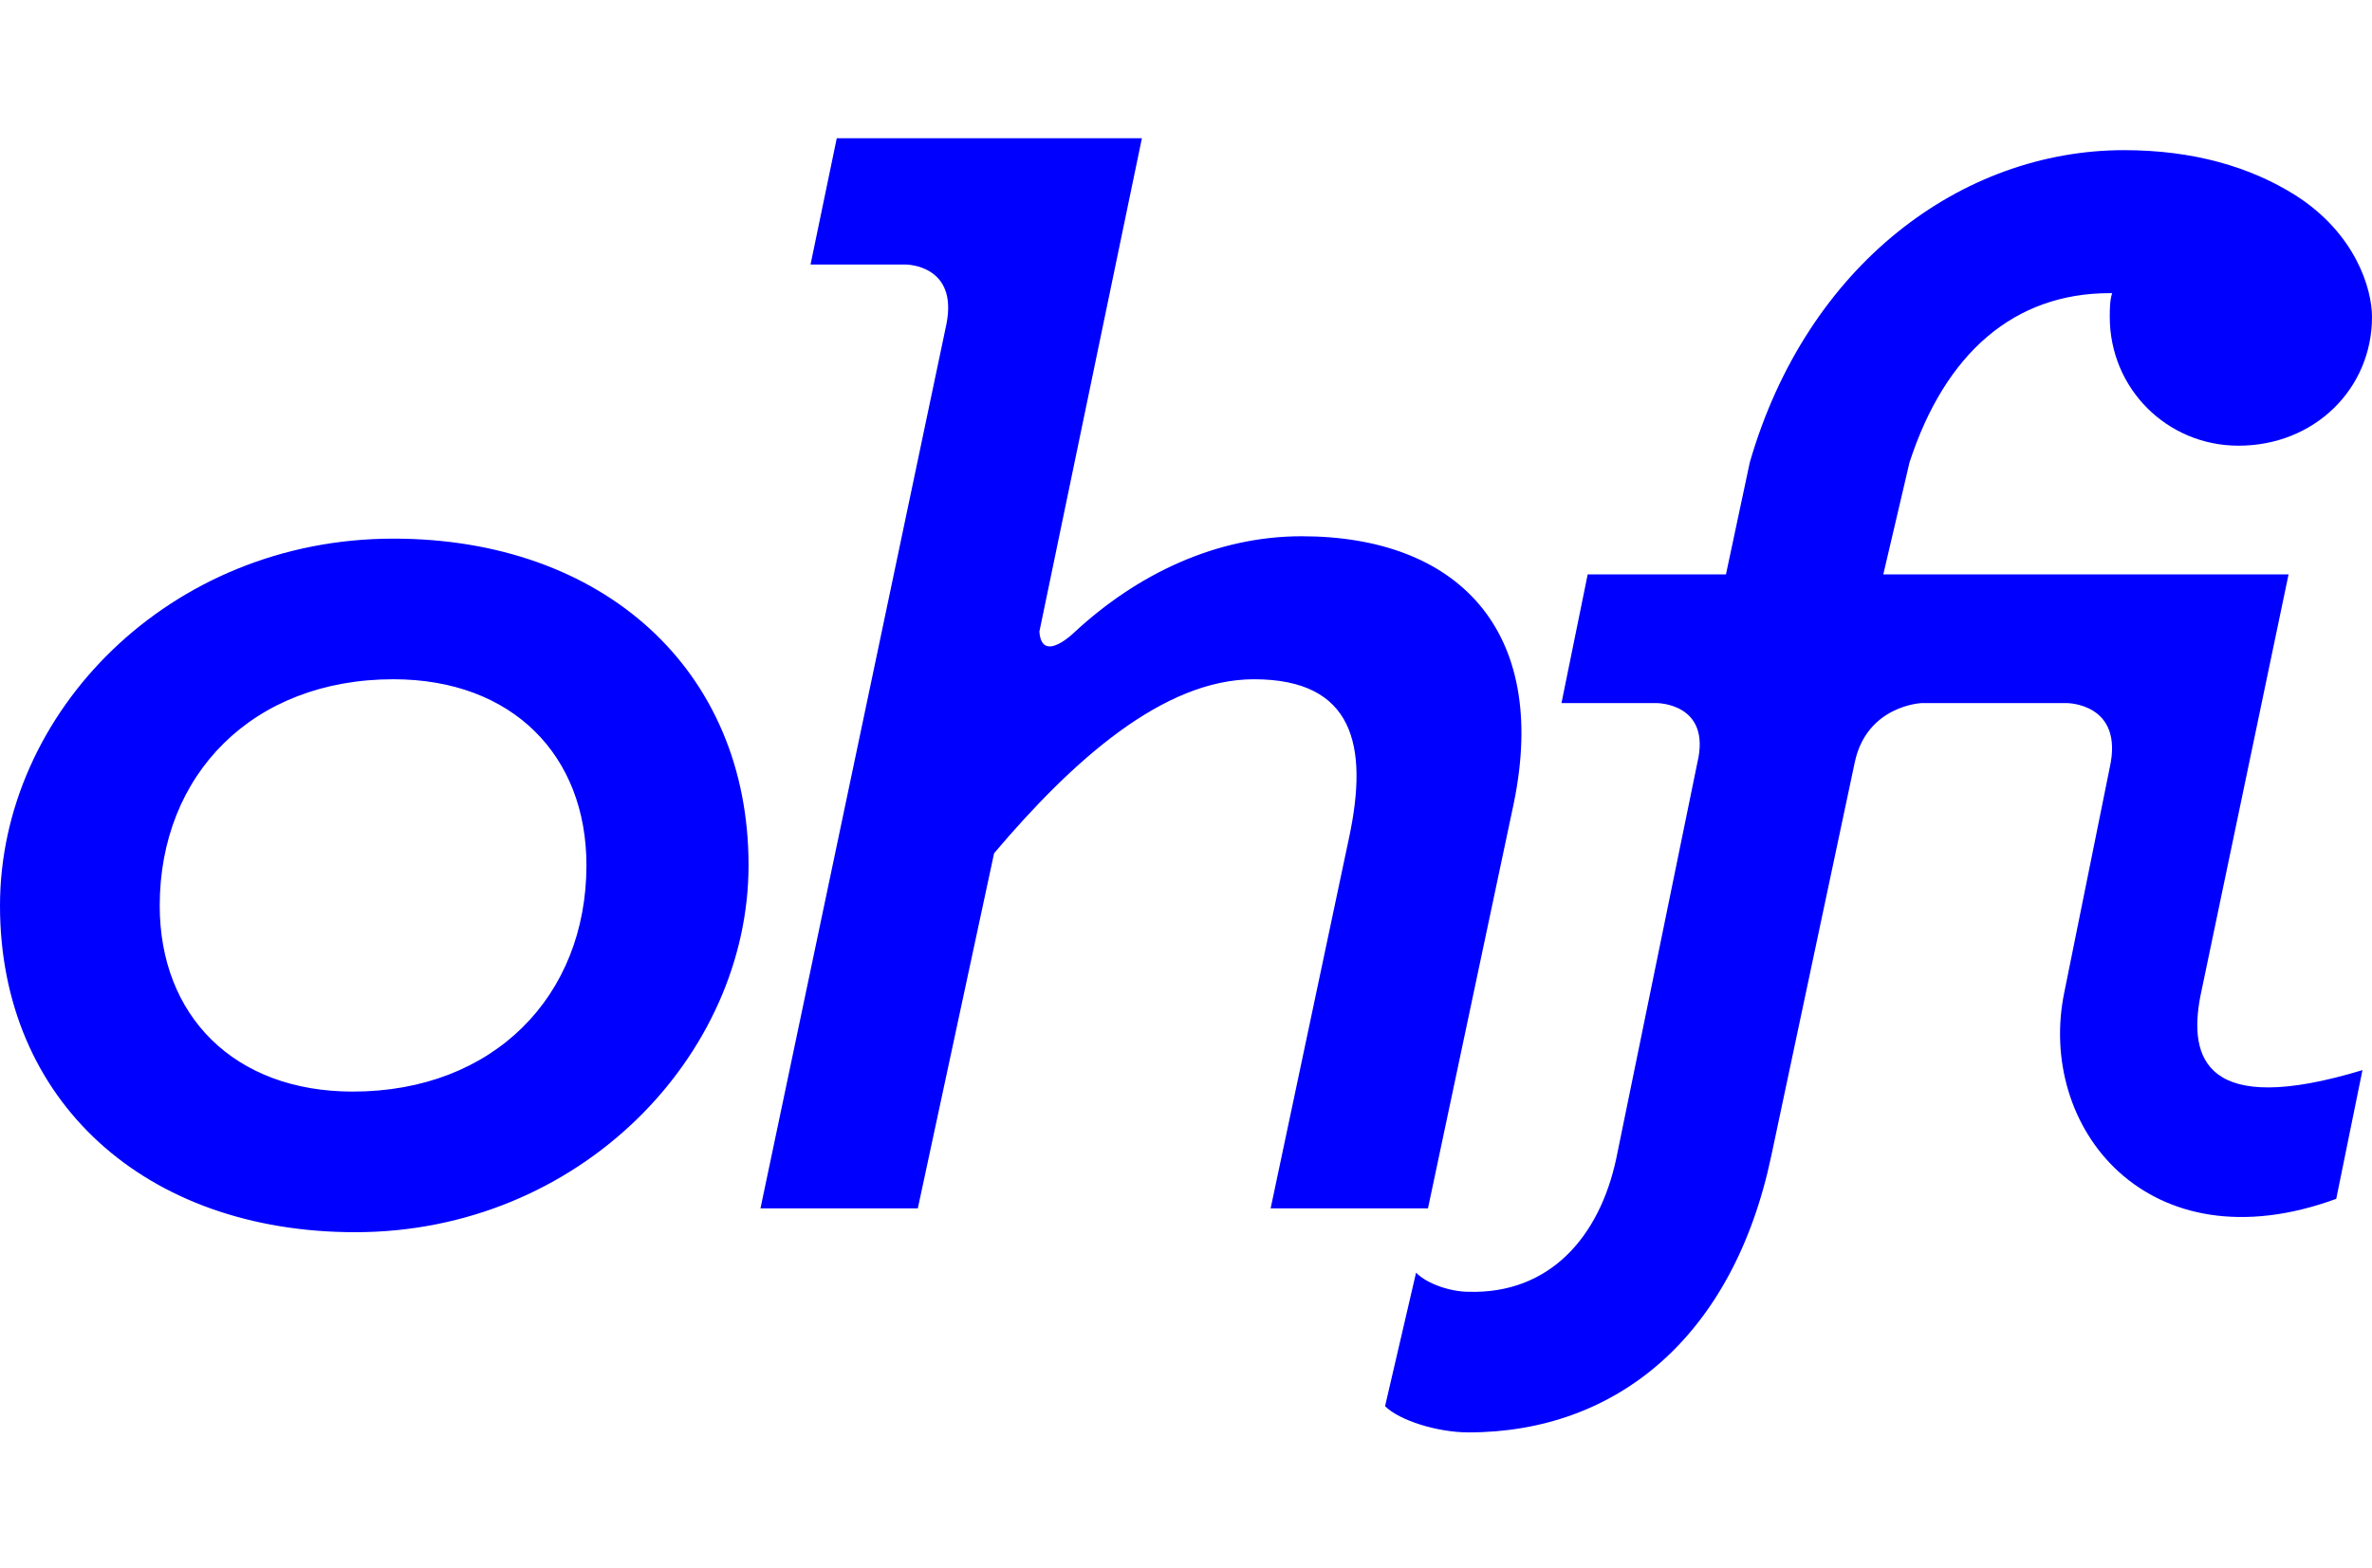
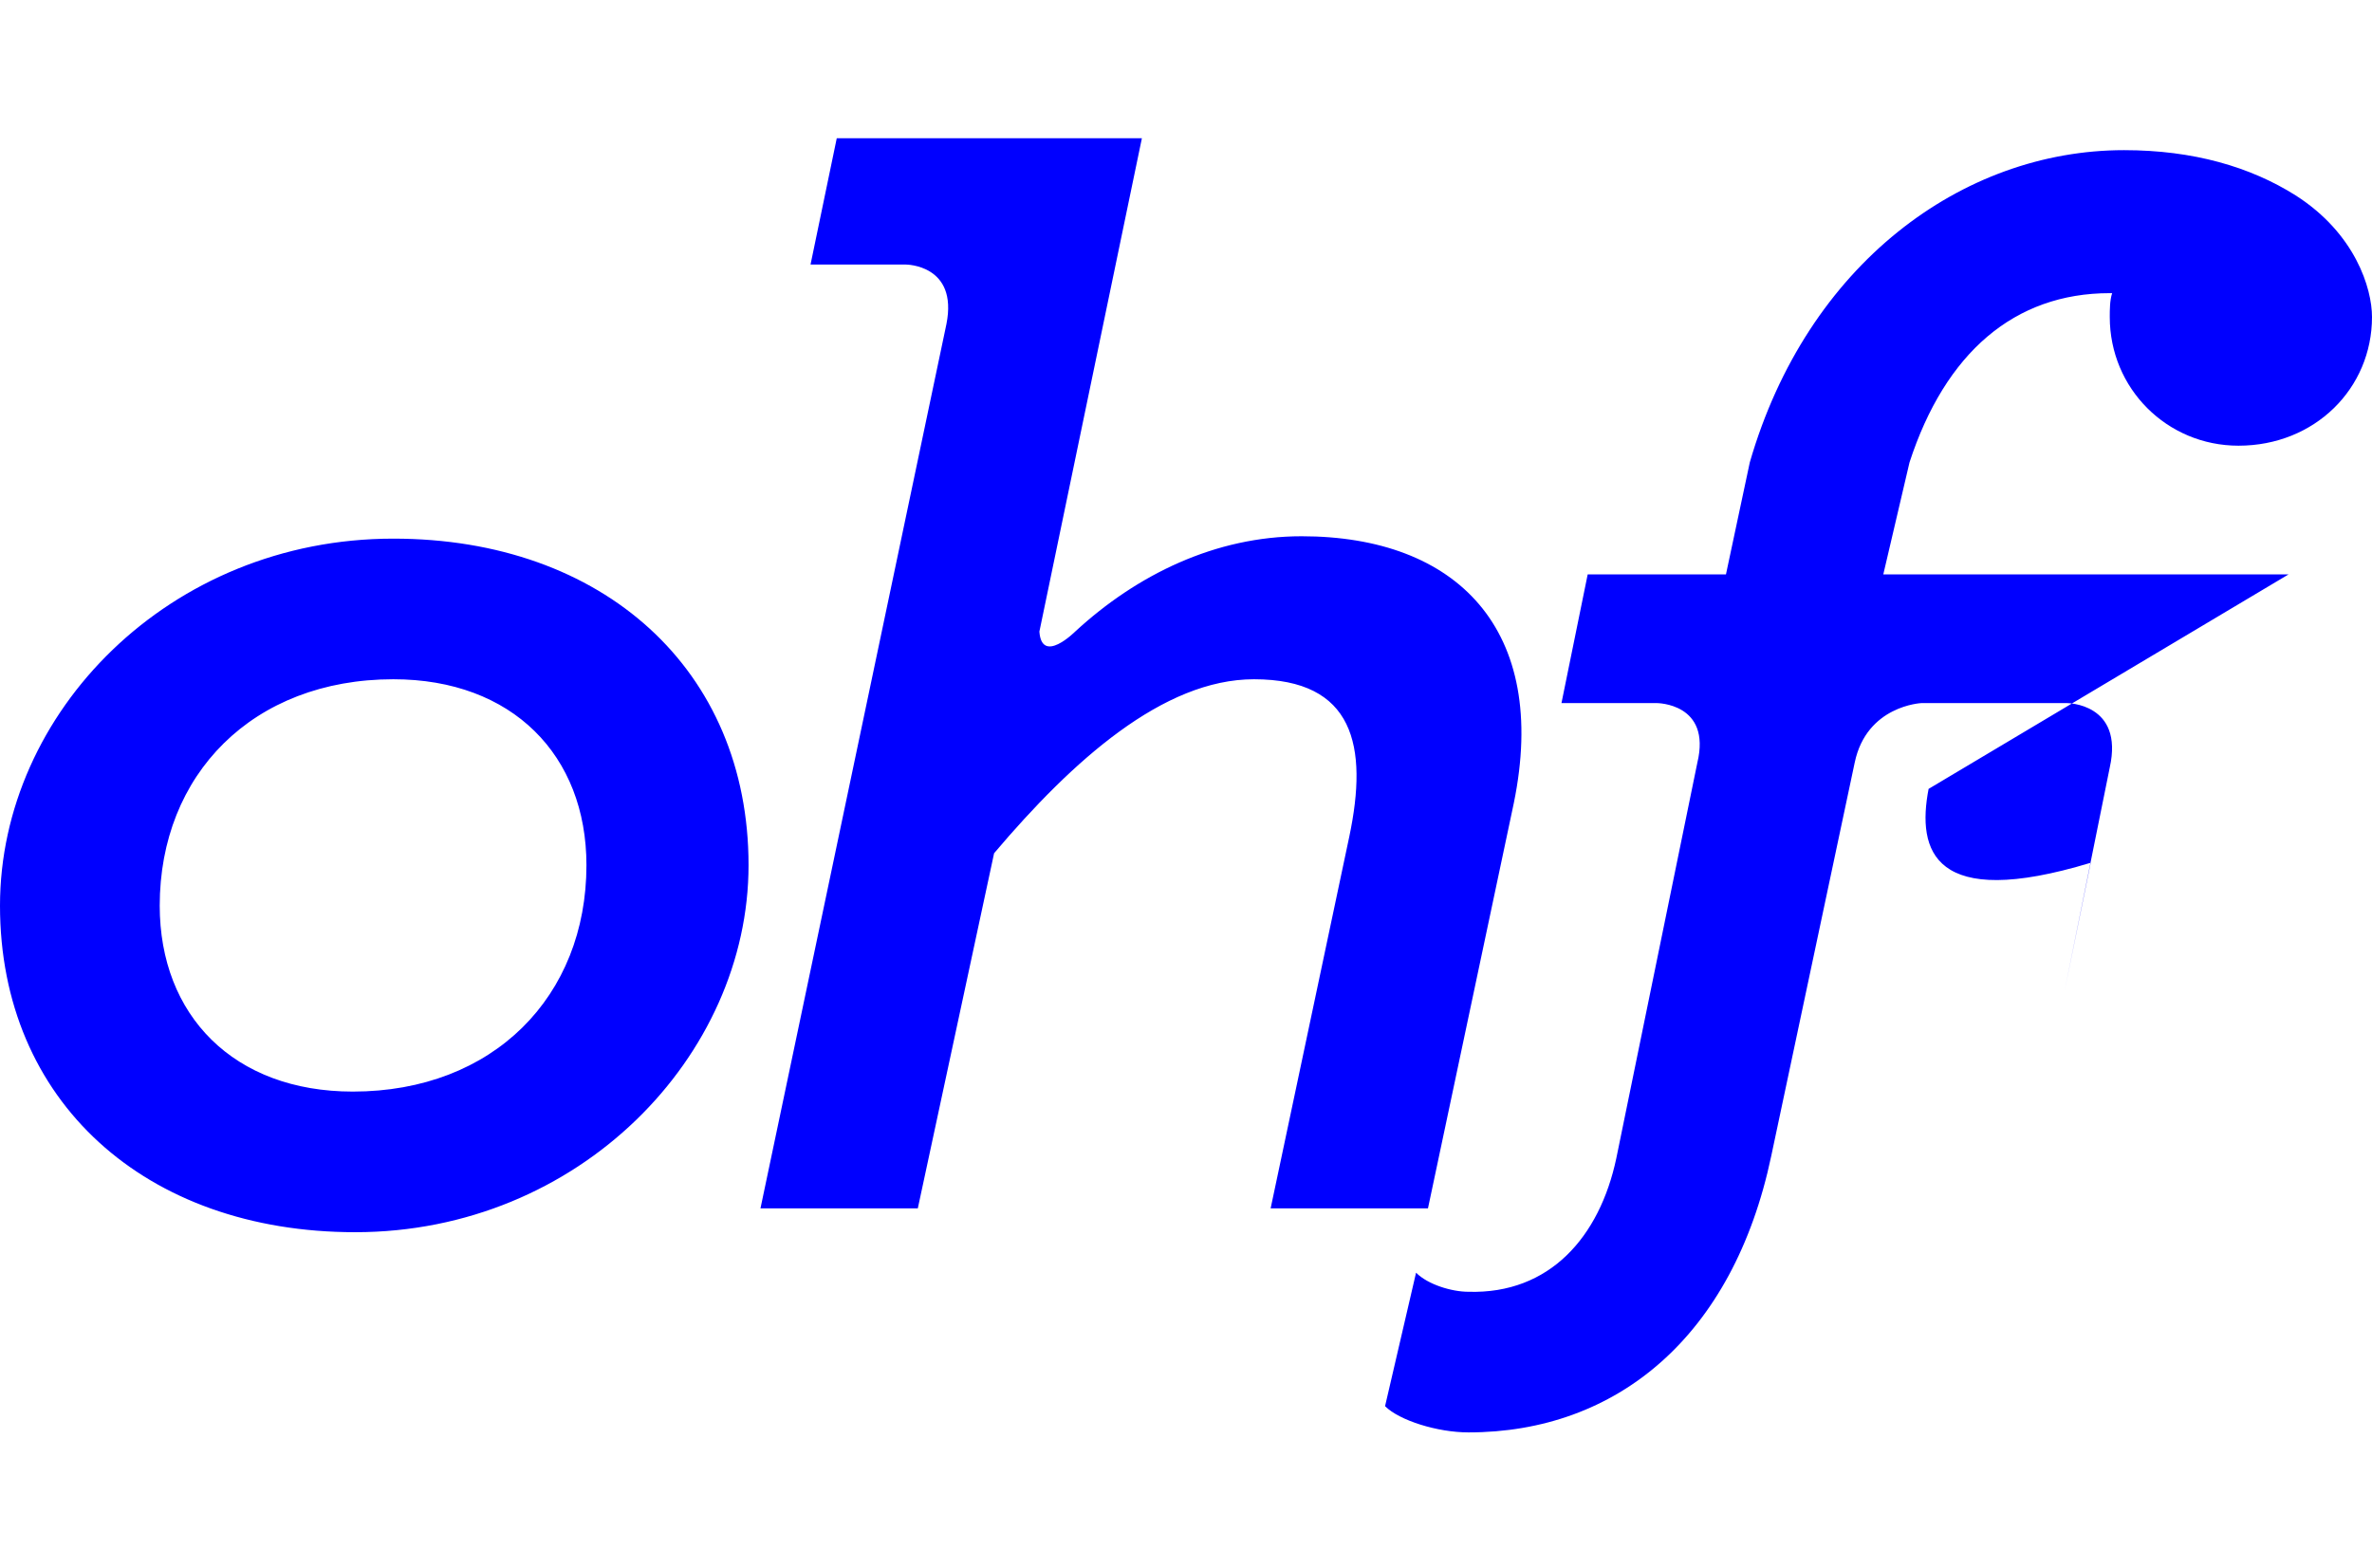
<svg xmlns="http://www.w3.org/2000/svg" version="1.1" id="Layer_1" x="0px" y="0px" viewBox="0 0 99.5 65.8" style="enable-background:new 0 0 99.5 65.8;" xml:space="preserve">
  <style type="text/css">
	.st0{fill:#0000FF;}
</style>
  <g>
-     <path class="st0" d="M24.6,36.3c0,5.5-3.9,9.5-9.8,9.5c-5,0-8.1-3.2-8.1-7.8c0-5.5,3.9-9.5,9.8-9.5C21.5,28.5,24.6,31.7,24.6,36.3    M31.4,36.3c0-8.2-6.1-13.7-14.9-13.7C7.1,22.6,0,29.9,0,38c0,8.2,6.1,13.7,14.9,13.7C24.3,51.7,31.4,44.3,31.4,36.3 M63.5,33.7   c1.5-7.3-2.4-11.2-8.9-11.2c-3.6,0-6.9,1.6-9.5,4c0,0-1.4,1.4-1.5,0l4.3-20.7H35.1L34,11.1h4c0,0,2.2,0,1.7,2.5l-7.8,37.1h6.6   l3.2-14.9c3.3-3.9,7.1-7.3,10.9-7.3c4.2,0,4.8,2.8,4,6.6l-3.3,15.6h6.6L63.5,33.7z M99.5,13.3c0-1.2-0.7-3.5-3.2-5.1   C94.4,7,92,6.3,89.1,6.3c-6.8,0-13.3,4.8-15.7,13.1l-1,4.7h-5.8l-1.1,5.4h4c0,0,2.3,0,1.7,2.5l-3.4,16.6c-0.7,3.3-2.8,5.7-6.2,5.6   c-0.7,0-1.7-0.3-2.2-0.8L58.1,59c0.6,0.6,2.2,1.1,3.5,1.1c6.2,0,11.1-4,12.7-11.6L77.8,32c0.5-2.4,2.8-2.5,2.8-2.5h6.1   c0,0,2.4,0,1.8,2.7l-1.9,9.4c-1.2,5.7,3.5,11.6,11.4,8.7l1.1-5.4c-6.6,2-7.3-0.5-6.8-3.1L96,24.1H79l1.1-4.7   c1.5-4.6,4.4-7.1,8.4-7.1h0.1c-0.1,0.3-0.1,0.7-0.1,1c0,3,2.4,5.4,5.4,5.4C97.1,18.7,99.5,16.3,99.5,13.3" />
+     <path class="st0" d="M24.6,36.3c0,5.5-3.9,9.5-9.8,9.5c-5,0-8.1-3.2-8.1-7.8c0-5.5,3.9-9.5,9.8-9.5C21.5,28.5,24.6,31.7,24.6,36.3    M31.4,36.3c0-8.2-6.1-13.7-14.9-13.7C7.1,22.6,0,29.9,0,38c0,8.2,6.1,13.7,14.9,13.7C24.3,51.7,31.4,44.3,31.4,36.3 M63.5,33.7   c1.5-7.3-2.4-11.2-8.9-11.2c-3.6,0-6.9,1.6-9.5,4c0,0-1.4,1.4-1.5,0l4.3-20.7H35.1L34,11.1h4c0,0,2.2,0,1.7,2.5l-7.8,37.1h6.6   l3.2-14.9c3.3-3.9,7.1-7.3,10.9-7.3c4.2,0,4.8,2.8,4,6.6l-3.3,15.6h6.6L63.5,33.7z M99.5,13.3c0-1.2-0.7-3.5-3.2-5.1   C94.4,7,92,6.3,89.1,6.3c-6.8,0-13.3,4.8-15.7,13.1l-1,4.7h-5.8l-1.1,5.4h4c0,0,2.3,0,1.7,2.5l-3.4,16.6c-0.7,3.3-2.8,5.7-6.2,5.6   c-0.7,0-1.7-0.3-2.2-0.8L58.1,59c0.6,0.6,2.2,1.1,3.5,1.1c6.2,0,11.1-4,12.7-11.6L77.8,32c0.5-2.4,2.8-2.5,2.8-2.5h6.1   c0,0,2.4,0,1.8,2.7l-1.9,9.4l1.1-5.4c-6.6,2-7.3-0.5-6.8-3.1L96,24.1H79l1.1-4.7   c1.5-4.6,4.4-7.1,8.4-7.1h0.1c-0.1,0.3-0.1,0.7-0.1,1c0,3,2.4,5.4,5.4,5.4C97.1,18.7,99.5,16.3,99.5,13.3" />
  </g>
</svg>